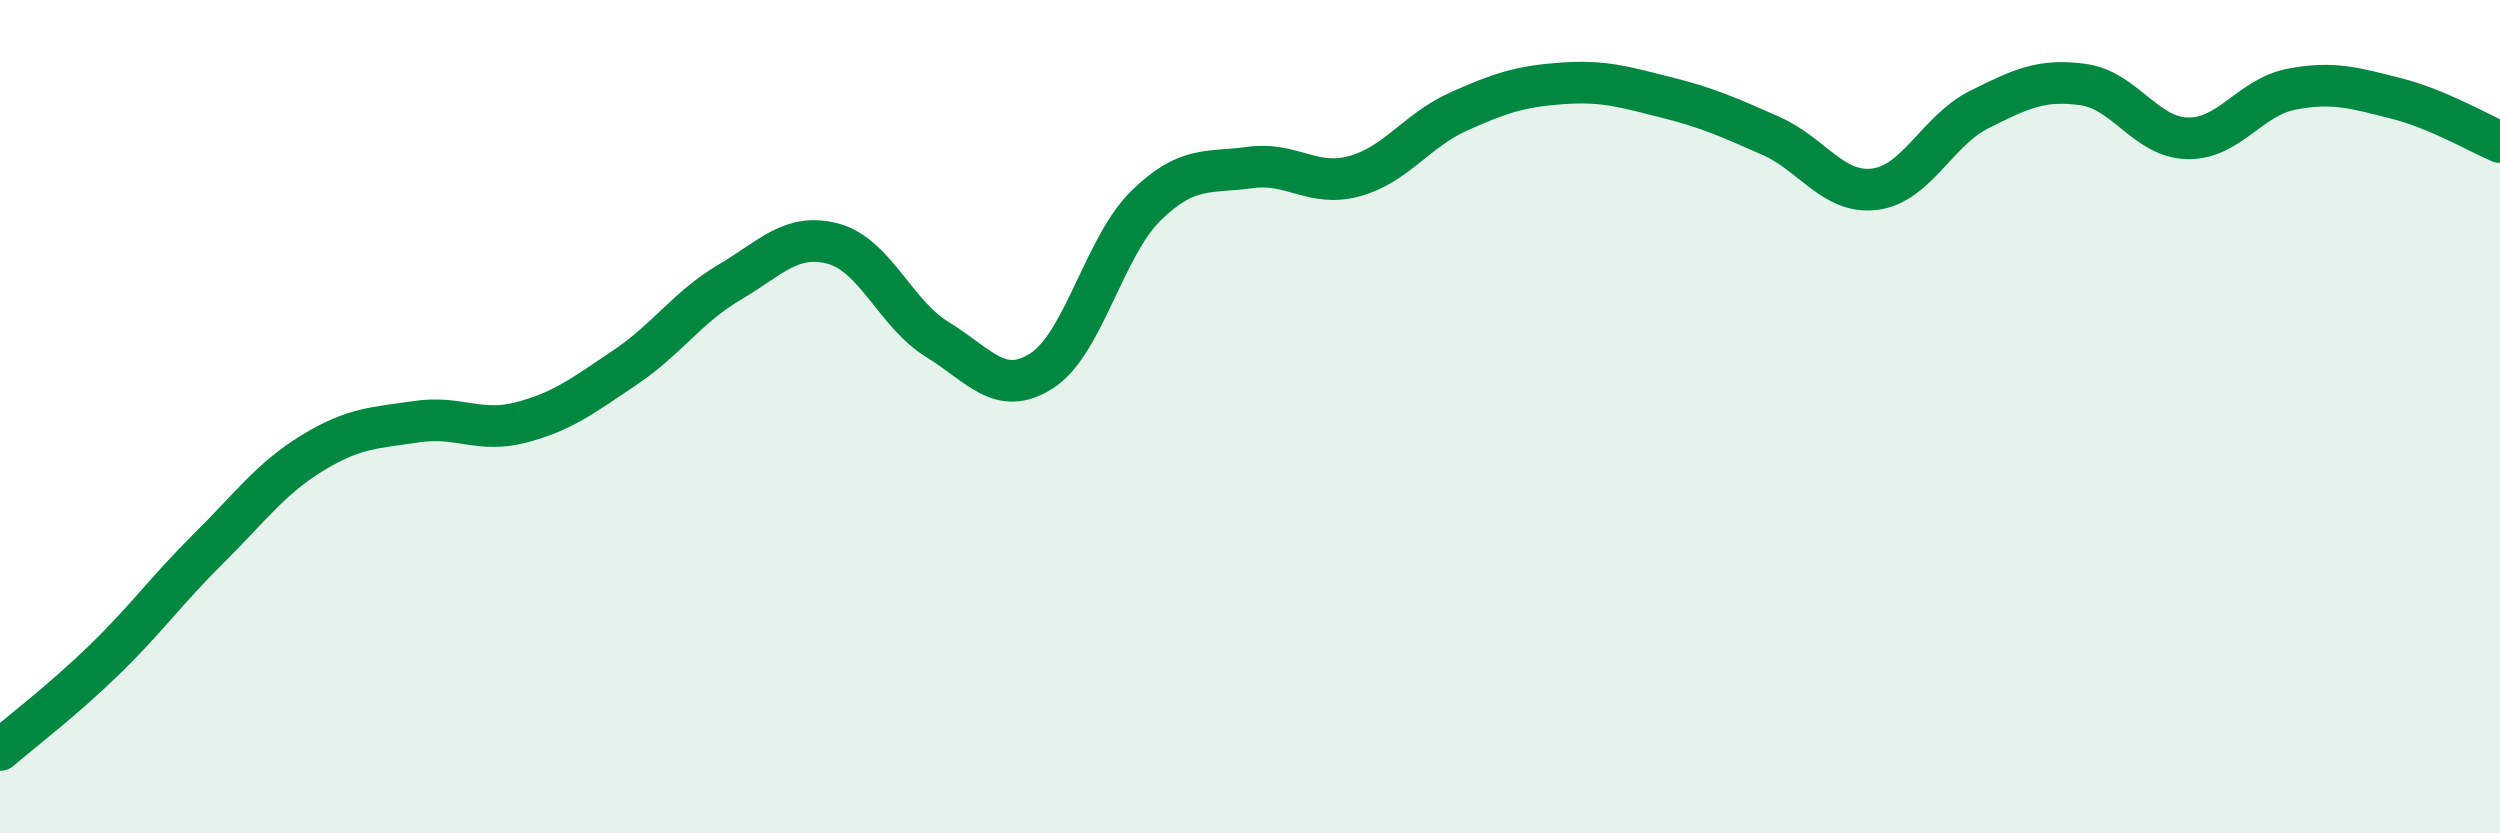
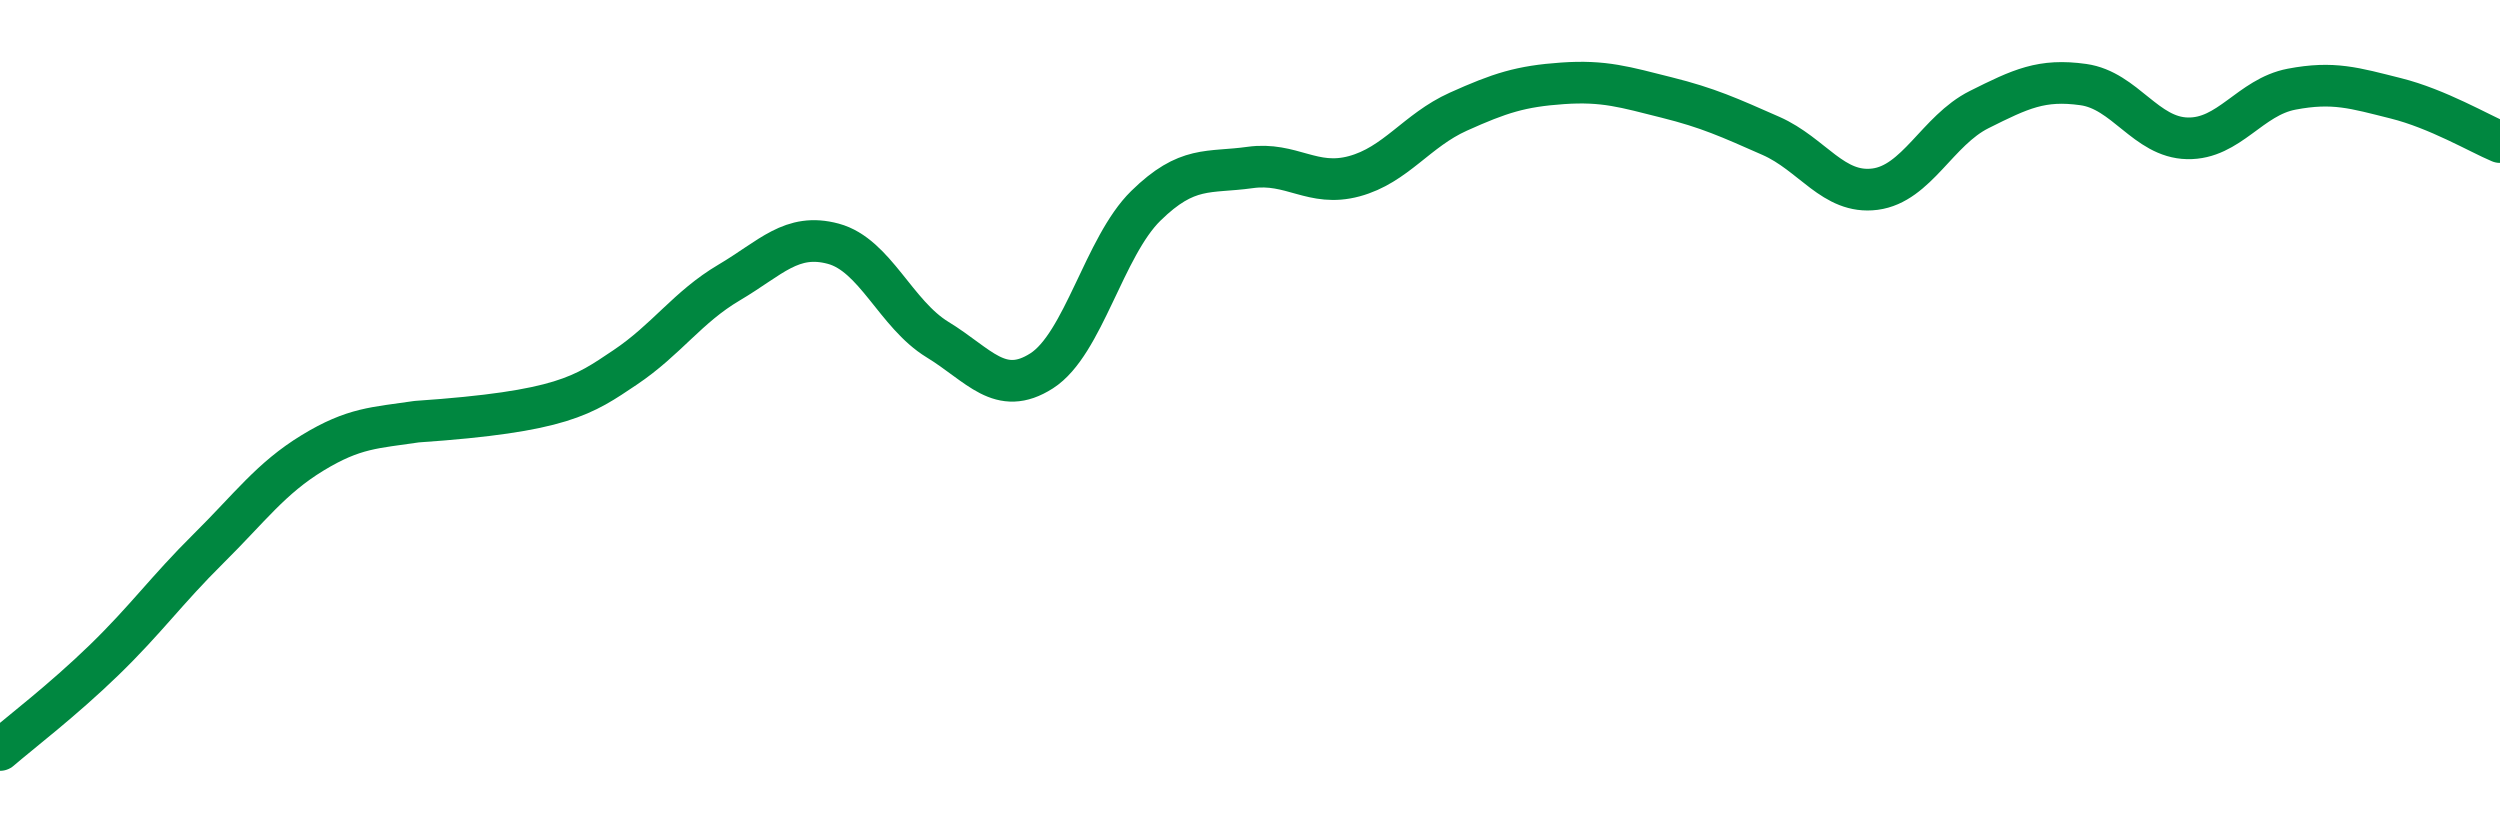
<svg xmlns="http://www.w3.org/2000/svg" width="60" height="20" viewBox="0 0 60 20">
-   <path d="M 0,18 C 0.5,17.57 1.5,16.81 2.5,15.84 C 3.5,14.87 4,14.16 5,13.17 C 6,12.18 6.5,11.48 7.5,10.87 C 8.5,10.26 9,10.27 10,10.12 C 11,9.97 11.5,10.4 12.5,10.14 C 13.5,9.88 14,9.49 15,8.82 C 16,8.15 16.5,7.37 17.5,6.78 C 18.5,6.19 19,5.58 20,5.85 C 21,6.12 21.5,7.54 22.5,8.15 C 23.5,8.76 24,9.54 25,8.9 C 26,8.26 26.5,5.92 27.5,4.94 C 28.5,3.96 29,4.16 30,4.02 C 31,3.88 31.5,4.5 32.5,4.23 C 33.5,3.96 34,3.13 35,2.68 C 36,2.23 36.5,2.07 37.5,2 C 38.5,1.93 39,2.09 40,2.34 C 41,2.59 41.5,2.82 42.5,3.26 C 43.5,3.7 44,4.67 45,4.54 C 46,4.41 46.5,3.13 47.5,2.63 C 48.5,2.13 49,1.89 50,2.03 C 51,2.17 51.5,3.3 52.5,3.32 C 53.5,3.34 54,2.33 55,2.14 C 56,1.95 56.5,2.11 57.5,2.36 C 58.5,2.61 59.5,3.2 60,3.41L60 20L0 20Z" fill="#008740" opacity="0.1" stroke-linecap="round" stroke-linejoin="round" />
-   <path d="M 0,18 C 0.5,17.57 1.5,16.81 2.5,15.84 C 3.5,14.87 4,14.16 5,13.17 C 6,12.18 6.5,11.48 7.5,10.87 C 8.5,10.26 9,10.27 10,10.12 C 11,9.97 11.5,10.4 12.5,10.14 C 13.5,9.88 14,9.49 15,8.82 C 16,8.15 16.5,7.37 17.5,6.78 C 18.5,6.19 19,5.58 20,5.85 C 21,6.12 21.5,7.54 22.5,8.15 C 23.5,8.76 24,9.54 25,8.9 C 26,8.26 26.5,5.92 27.5,4.94 C 28.5,3.96 29,4.16 30,4.02 C 31,3.88 31.5,4.5 32.5,4.23 C 33.5,3.96 34,3.13 35,2.68 C 36,2.23 36.5,2.07 37.5,2 C 38.5,1.93 39,2.09 40,2.34 C 41,2.59 41.5,2.82 42.5,3.26 C 43.5,3.7 44,4.67 45,4.54 C 46,4.41 46.5,3.13 47.5,2.63 C 48.5,2.13 49,1.89 50,2.03 C 51,2.17 51.5,3.3 52.5,3.32 C 53.5,3.34 54,2.33 55,2.14 C 56,1.95 56.5,2.11 57.5,2.36 C 58.5,2.61 59.5,3.2 60,3.41" stroke="#008740" stroke-width="1" fill="none" stroke-linecap="round" stroke-linejoin="round" />
+   <path d="M 0,18 C 0.5,17.57 1.5,16.81 2.5,15.84 C 3.5,14.87 4,14.16 5,13.17 C 6,12.18 6.5,11.48 7.5,10.87 C 8.5,10.26 9,10.27 10,10.12 C 13.5,9.88 14,9.49 15,8.82 C 16,8.15 16.5,7.37 17.5,6.78 C 18.5,6.19 19,5.58 20,5.85 C 21,6.12 21.5,7.54 22.5,8.15 C 23.5,8.76 24,9.54 25,8.9 C 26,8.26 26.5,5.92 27.5,4.94 C 28.5,3.96 29,4.16 30,4.02 C 31,3.88 31.5,4.5 32.5,4.23 C 33.5,3.96 34,3.13 35,2.68 C 36,2.23 36.5,2.07 37.5,2 C 38.5,1.93 39,2.09 40,2.34 C 41,2.59 41.5,2.82 42.5,3.26 C 43.5,3.7 44,4.67 45,4.54 C 46,4.41 46.5,3.13 47.5,2.63 C 48.5,2.13 49,1.89 50,2.03 C 51,2.17 51.5,3.3 52.5,3.32 C 53.5,3.34 54,2.33 55,2.14 C 56,1.95 56.5,2.11 57.5,2.36 C 58.5,2.61 59.5,3.2 60,3.41" stroke="#008740" stroke-width="1" fill="none" stroke-linecap="round" stroke-linejoin="round" />
</svg>